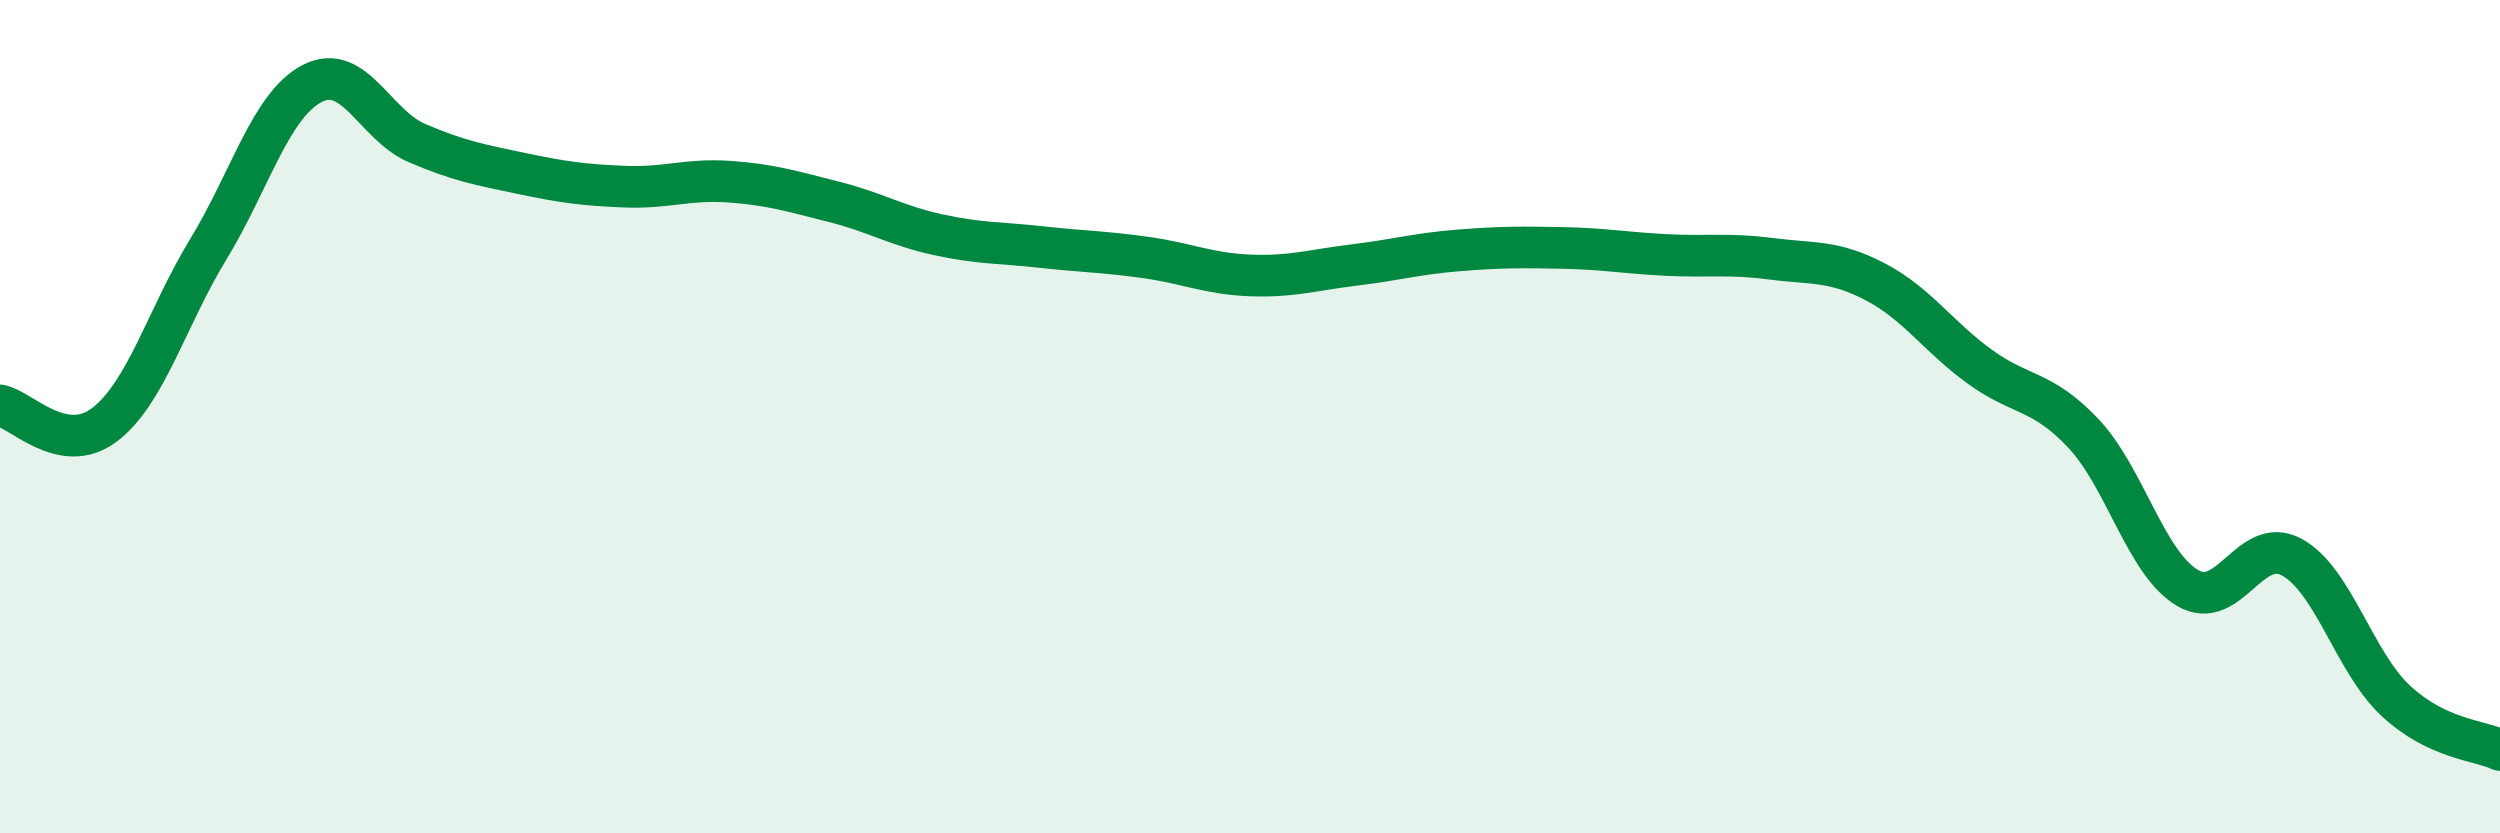
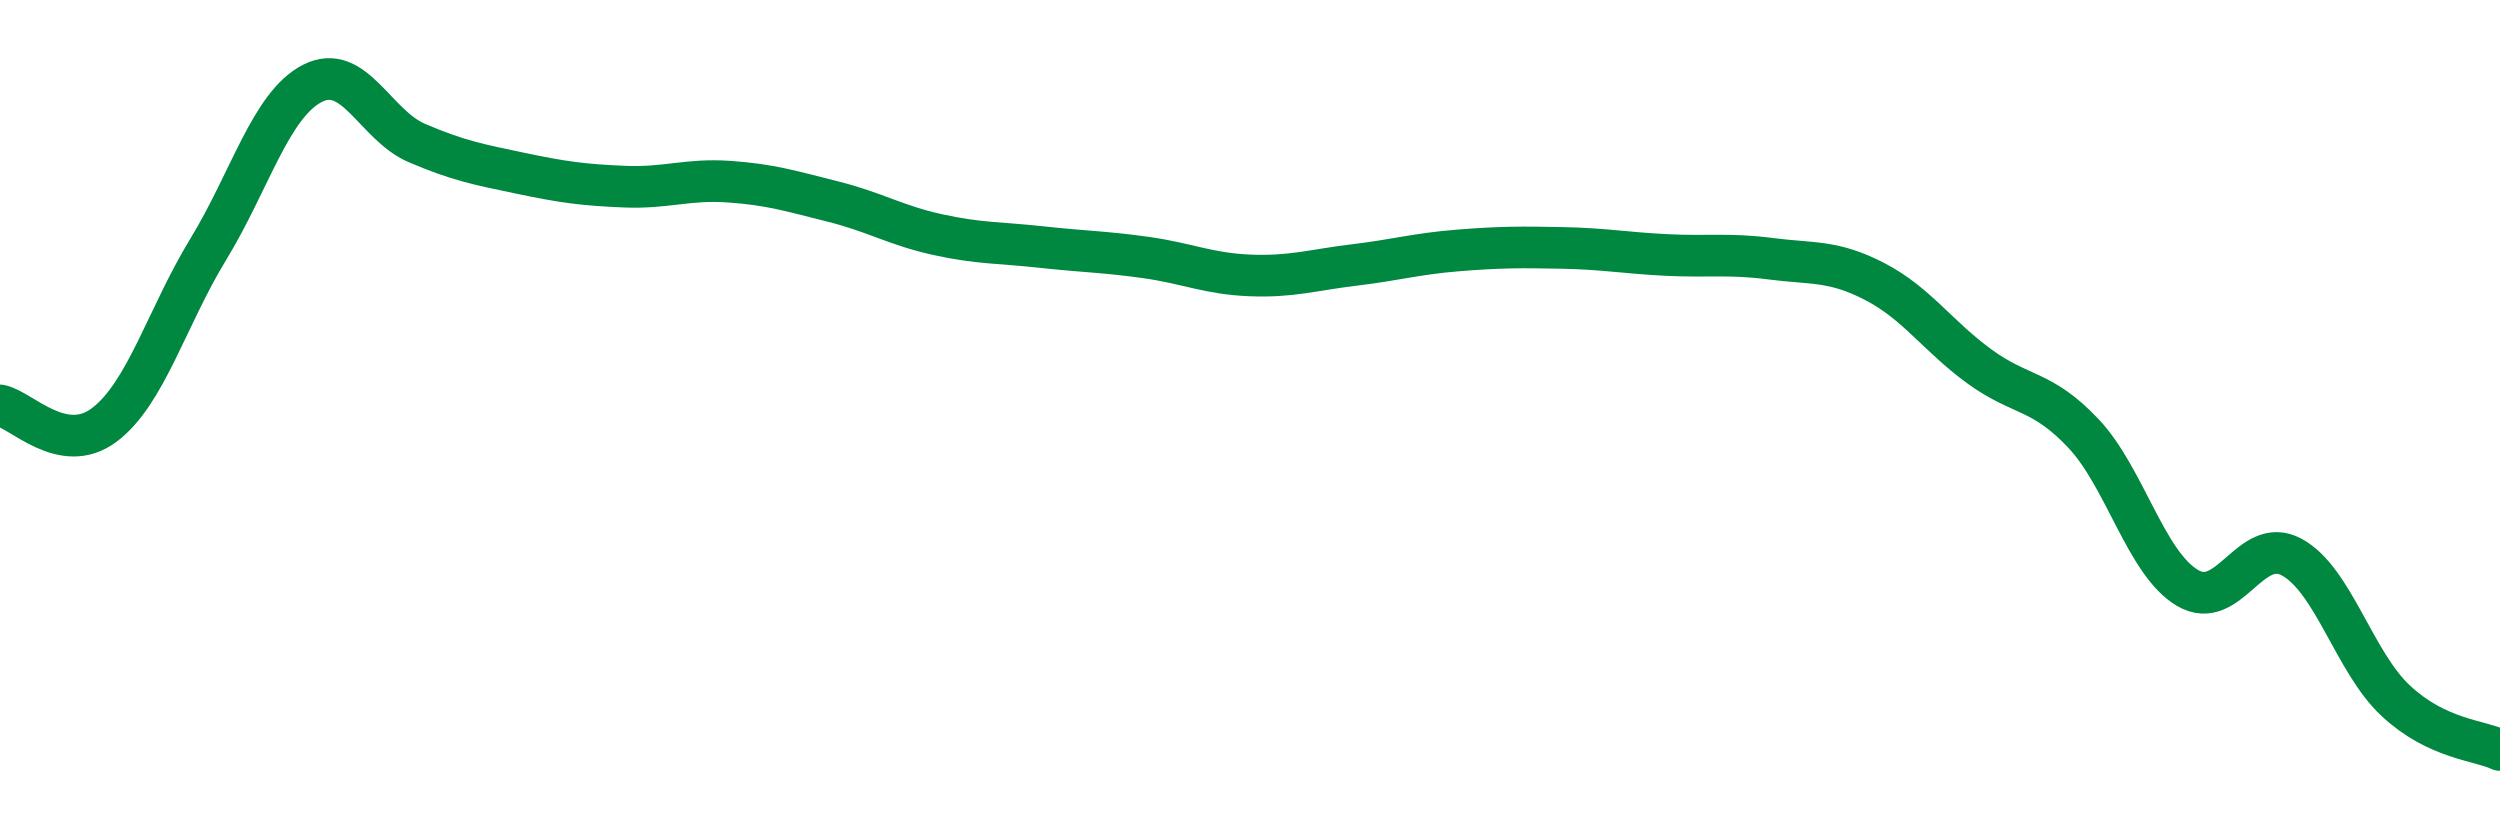
<svg xmlns="http://www.w3.org/2000/svg" width="60" height="20" viewBox="0 0 60 20">
-   <path d="M 0,9.73 C 0.5,9.82 1.5,10.95 2.5,10.2 C 3.5,9.45 4,7.62 5,5.98 C 6,4.34 6.5,2.51 7.5,2 C 8.5,1.49 9,3 10,3.43 C 11,3.86 11.5,3.95 12.5,4.16 C 13.5,4.37 14,4.44 15,4.48 C 16,4.52 16.5,4.29 17.5,4.36 C 18.5,4.43 19,4.59 20,4.84 C 21,5.09 21.5,5.41 22.5,5.63 C 23.5,5.85 24,5.82 25,5.93 C 26,6.04 26.5,6.04 27.5,6.18 C 28.5,6.32 29,6.57 30,6.61 C 31,6.65 31.5,6.48 32.5,6.36 C 33.5,6.24 34,6.09 35,6.01 C 36,5.93 36.5,5.93 37.5,5.95 C 38.5,5.97 39,6.07 40,6.12 C 41,6.17 41.5,6.08 42.5,6.21 C 43.5,6.34 44,6.24 45,6.76 C 46,7.28 46.5,8.06 47.5,8.79 C 48.5,9.52 49,9.34 50,10.4 C 51,11.46 51.5,13.52 52.5,14.11 C 53.5,14.7 54,12.83 55,13.37 C 56,13.91 56.5,15.89 57.5,16.82 C 58.5,17.75 59.5,17.76 60,18L60 20L0 20Z" fill="#008740" opacity="0.1" stroke-linecap="round" stroke-linejoin="round" />
  <path d="M 0,9.73 C 0.5,9.82 1.5,10.95 2.5,10.2 C 3.5,9.45 4,7.62 5,5.98 C 6,4.34 6.5,2.51 7.5,2 C 8.5,1.49 9,3 10,3.43 C 11,3.86 11.5,3.95 12.5,4.16 C 13.5,4.37 14,4.44 15,4.48 C 16,4.52 16.5,4.29 17.5,4.36 C 18.5,4.43 19,4.59 20,4.84 C 21,5.09 21.5,5.41 22.5,5.63 C 23.5,5.85 24,5.82 25,5.93 C 26,6.04 26.5,6.04 27.5,6.18 C 28.5,6.32 29,6.57 30,6.61 C 31,6.65 31.5,6.48 32.5,6.36 C 33.5,6.24 34,6.09 35,6.01 C 36,5.93 36.5,5.93 37.5,5.95 C 38.5,5.97 39,6.07 40,6.12 C 41,6.17 41.5,6.08 42.5,6.21 C 43.5,6.34 44,6.24 45,6.76 C 46,7.28 46.5,8.06 47.5,8.79 C 48.5,9.52 49,9.34 50,10.4 C 51,11.46 51.5,13.52 52.5,14.11 C 53.5,14.7 54,12.83 55,13.37 C 56,13.91 56.5,15.89 57.5,16.82 C 58.5,17.75 59.5,17.76 60,18" stroke="#008740" stroke-width="1" fill="none" stroke-linecap="round" stroke-linejoin="round" />
</svg>